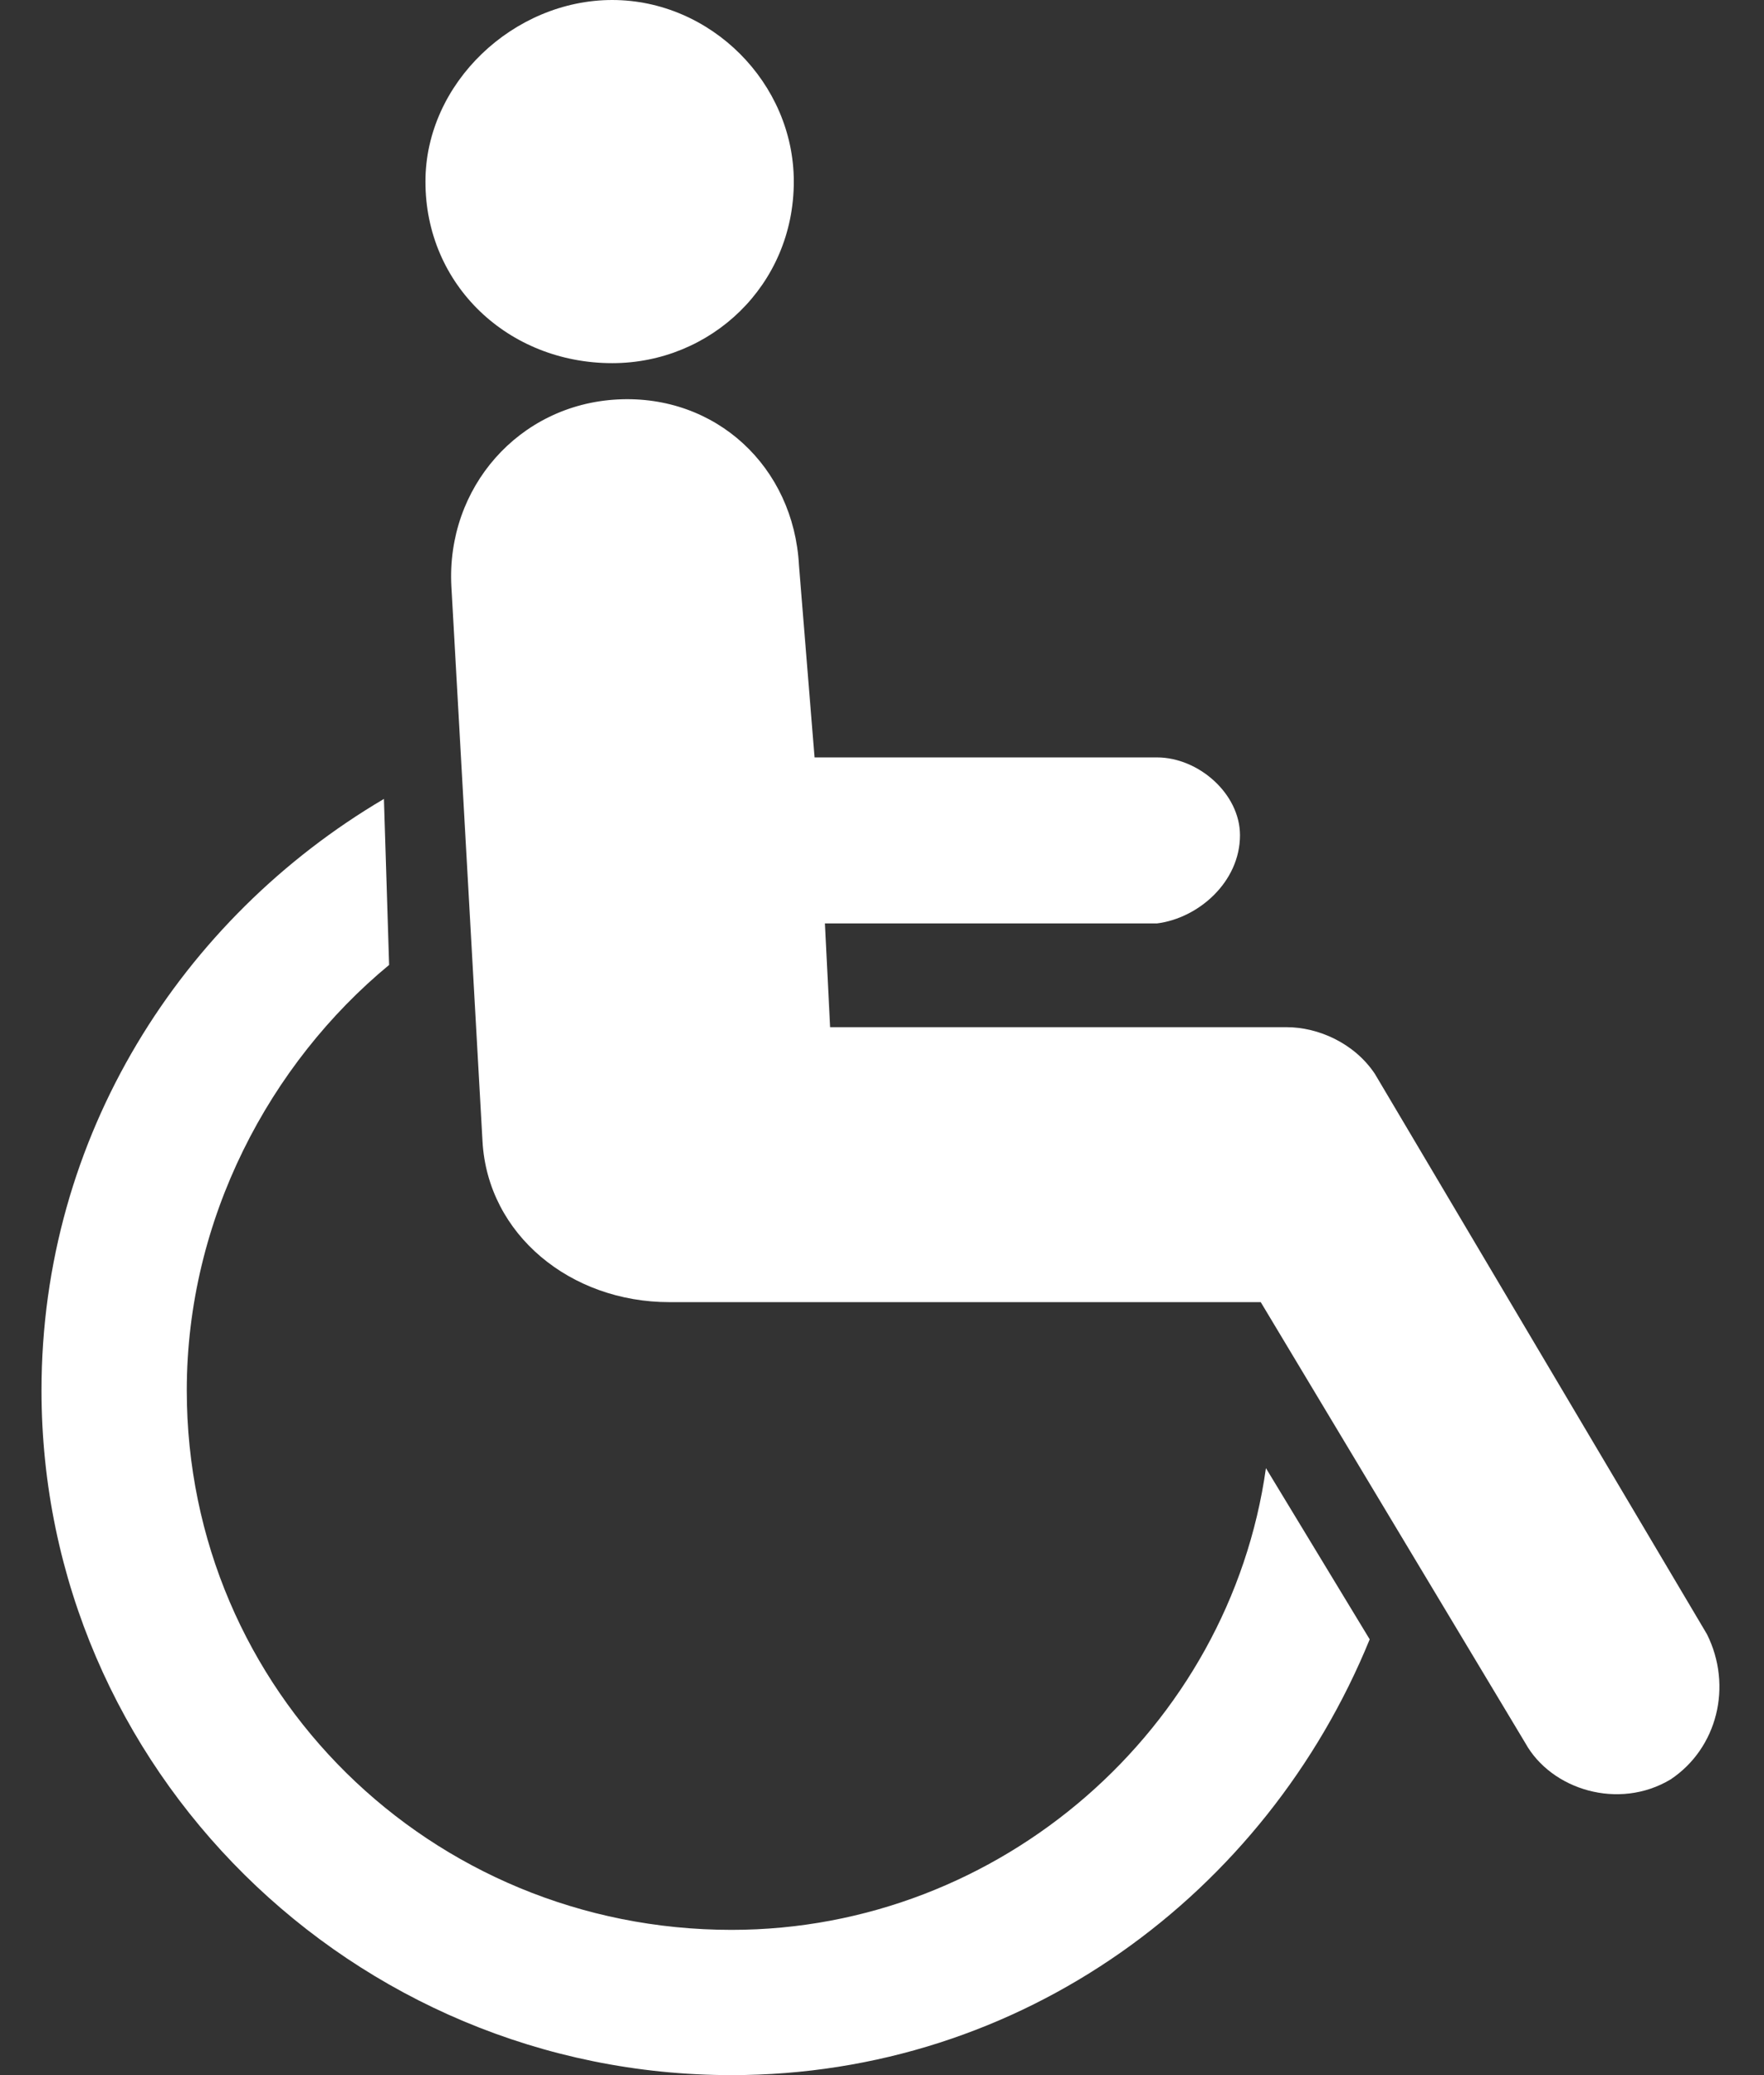
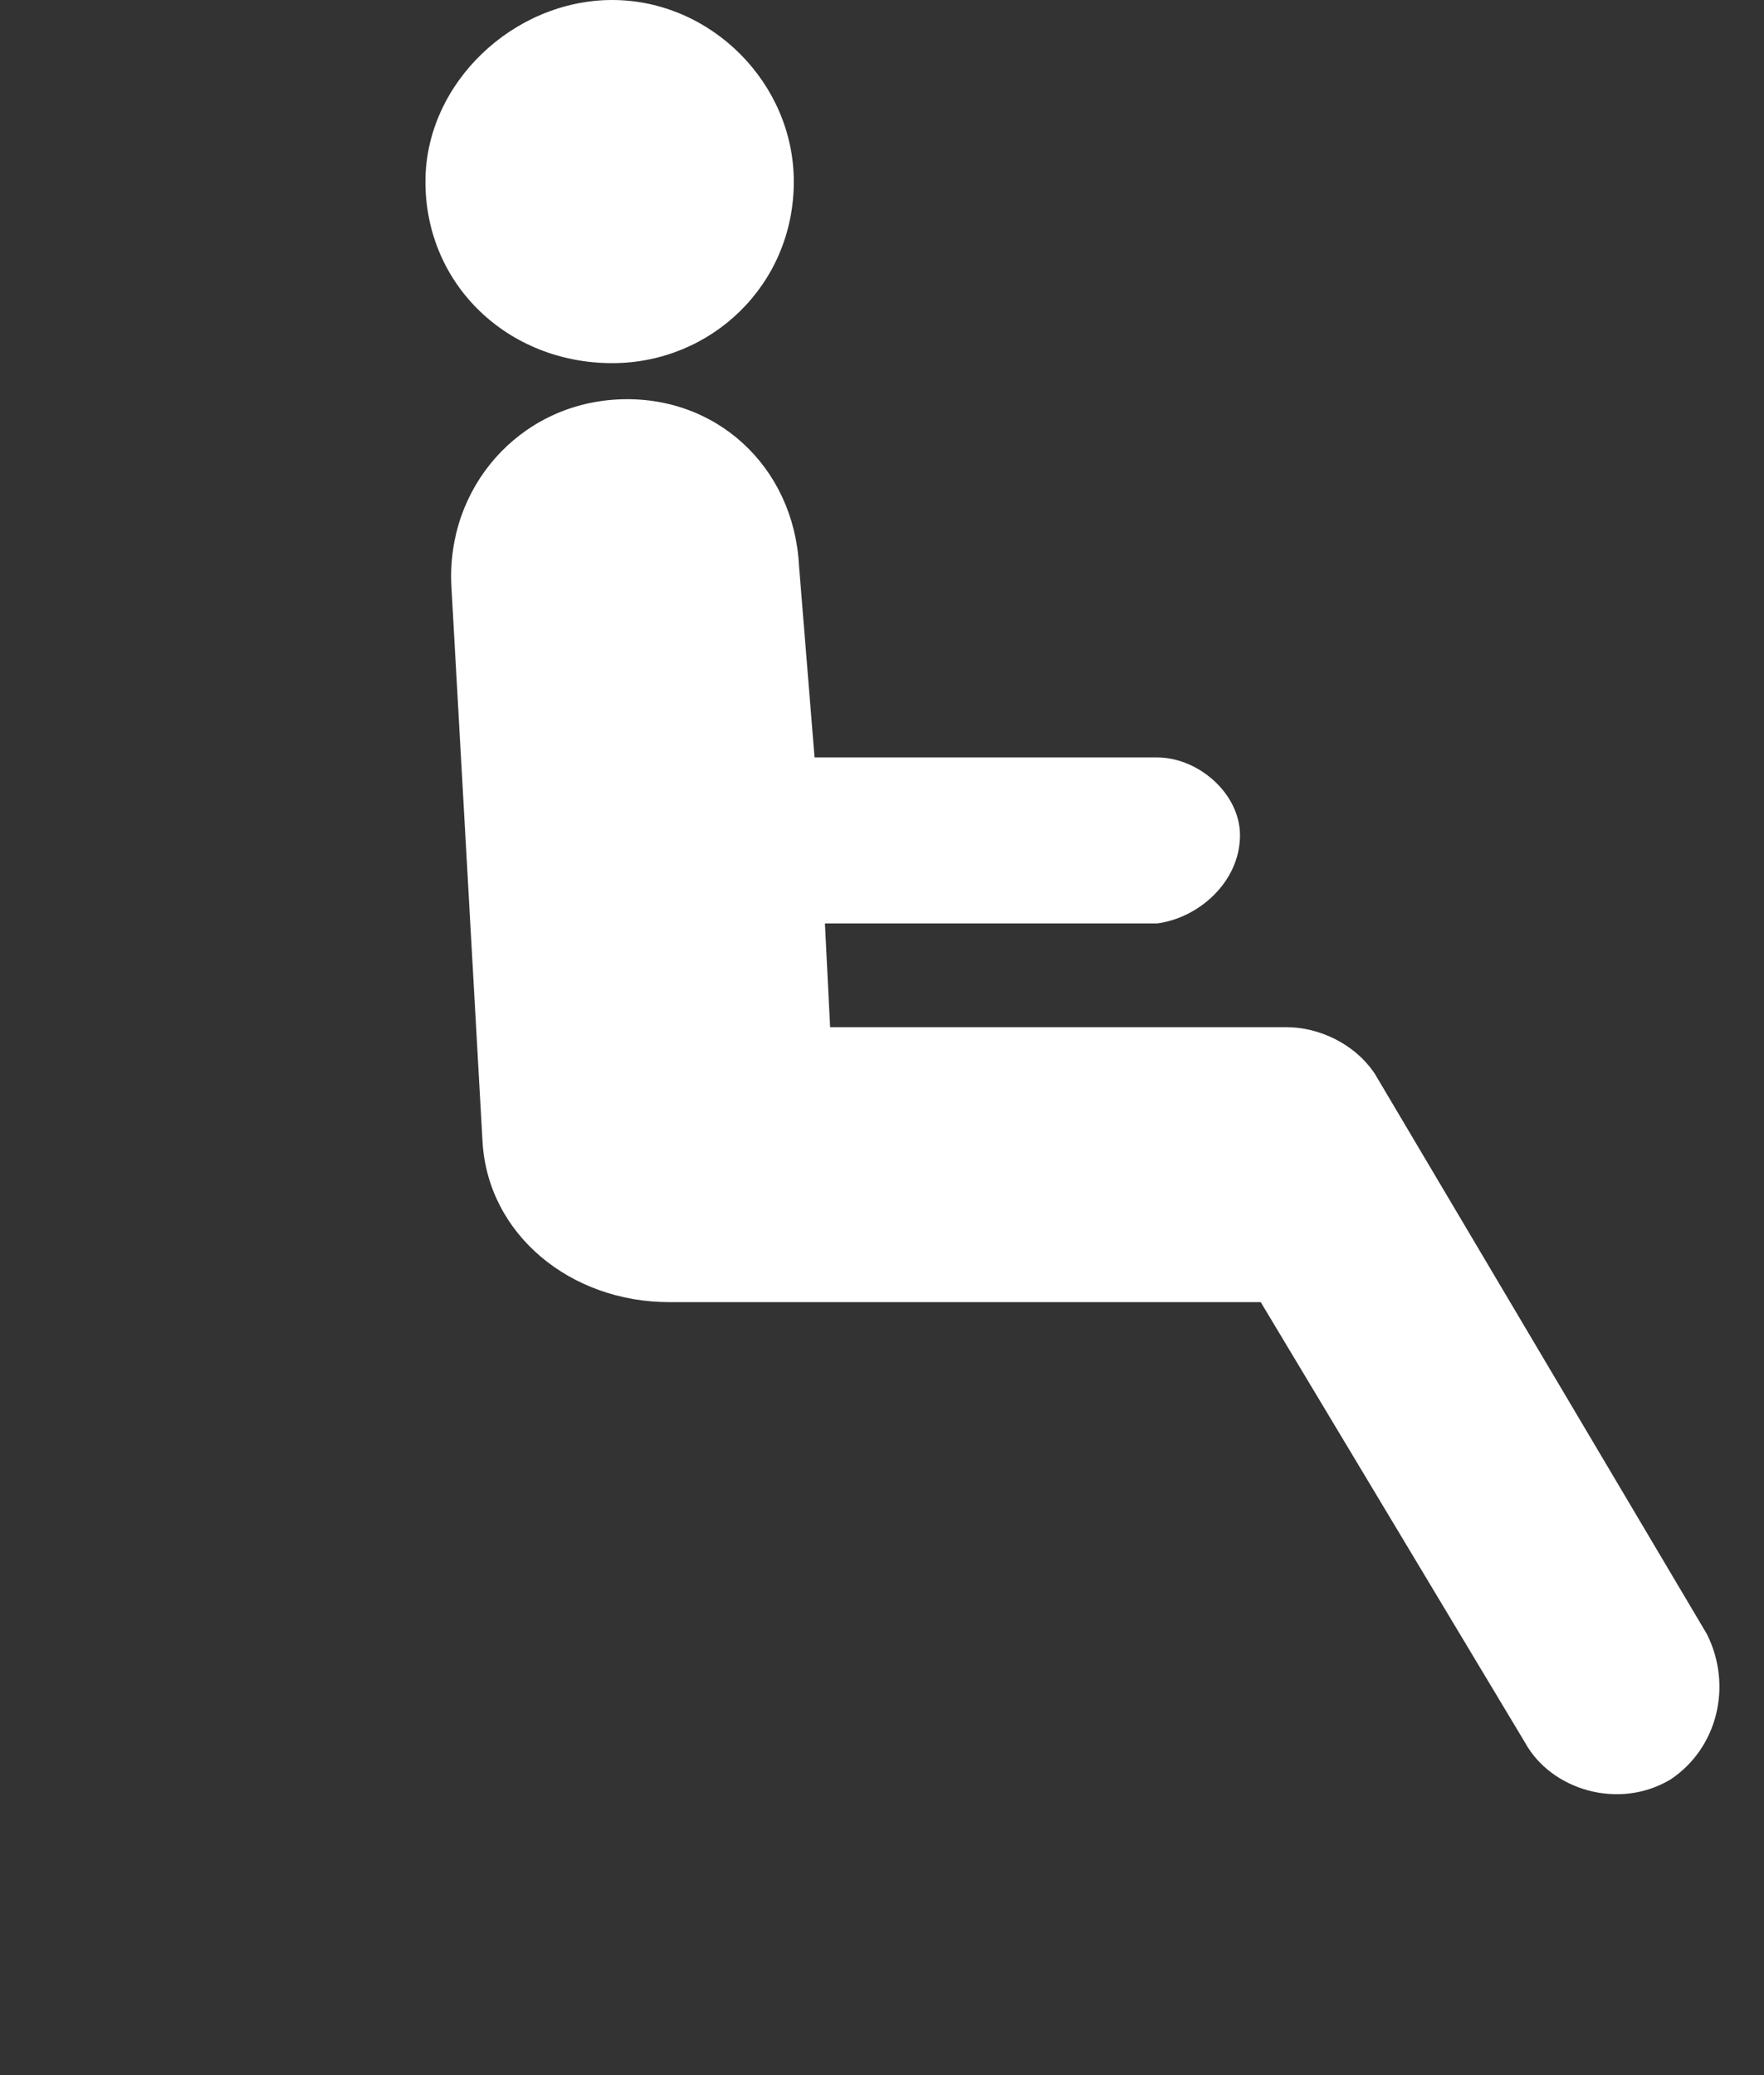
<svg xmlns="http://www.w3.org/2000/svg" version="1.2" viewBox="0 0 34 40" width="34" height="40">
  <rect x="0" y="0" width="34" height="40" fill="#333333" stroke="none" />
  <style>.a{fill:#fff}</style>
  <path class="a" d="m11.8 7c1.9 0 3.5-1.5 3.5-3.5 0-1.9-1.6-3.5-3.5-3.5-1.9 0-3.6 1.6-3.6 3.5 0 2 1.6 3.5 3.6 3.5z" />
  <path class="a" d="m12.9 25.1c-1.9 0-3.5-1.3-3.6-3.1l-0.6-10.7c-0.1-1.9 1.3-3.5 3.2-3.6 1.9-0.1 3.4 1.3 3.5 3.2l0.3 3.7h6.6c0.8 0 1.6 0.7 1.6 1.5 0 0.9-0.8 1.6-1.6 1.7h-6.4l0.1 2h8.8c0.6 0 1.3 0.3 1.7 0.9l6.4 10.8c0.5 1 0.2 2.2-0.7 2.8-1 0.6-2.3 0.2-2.8-0.7l-5.1-8.5z" />
-   <path class="a" d="m24.4 28.3c-0.7 5-5.1 8.9-10.3 8.9-5.8 0-10.5-4.6-10.5-10.4 0-3.3 1.6-6.3 3.9-8.2l-0.1-3.2c-3.9 2.3-6.6 6.5-6.6 11.4 0 7.3 6 13.2 13.3 13.2 5.6 0 10.3-3.5 12.3-8.4l-2-3.3z" />
</svg>